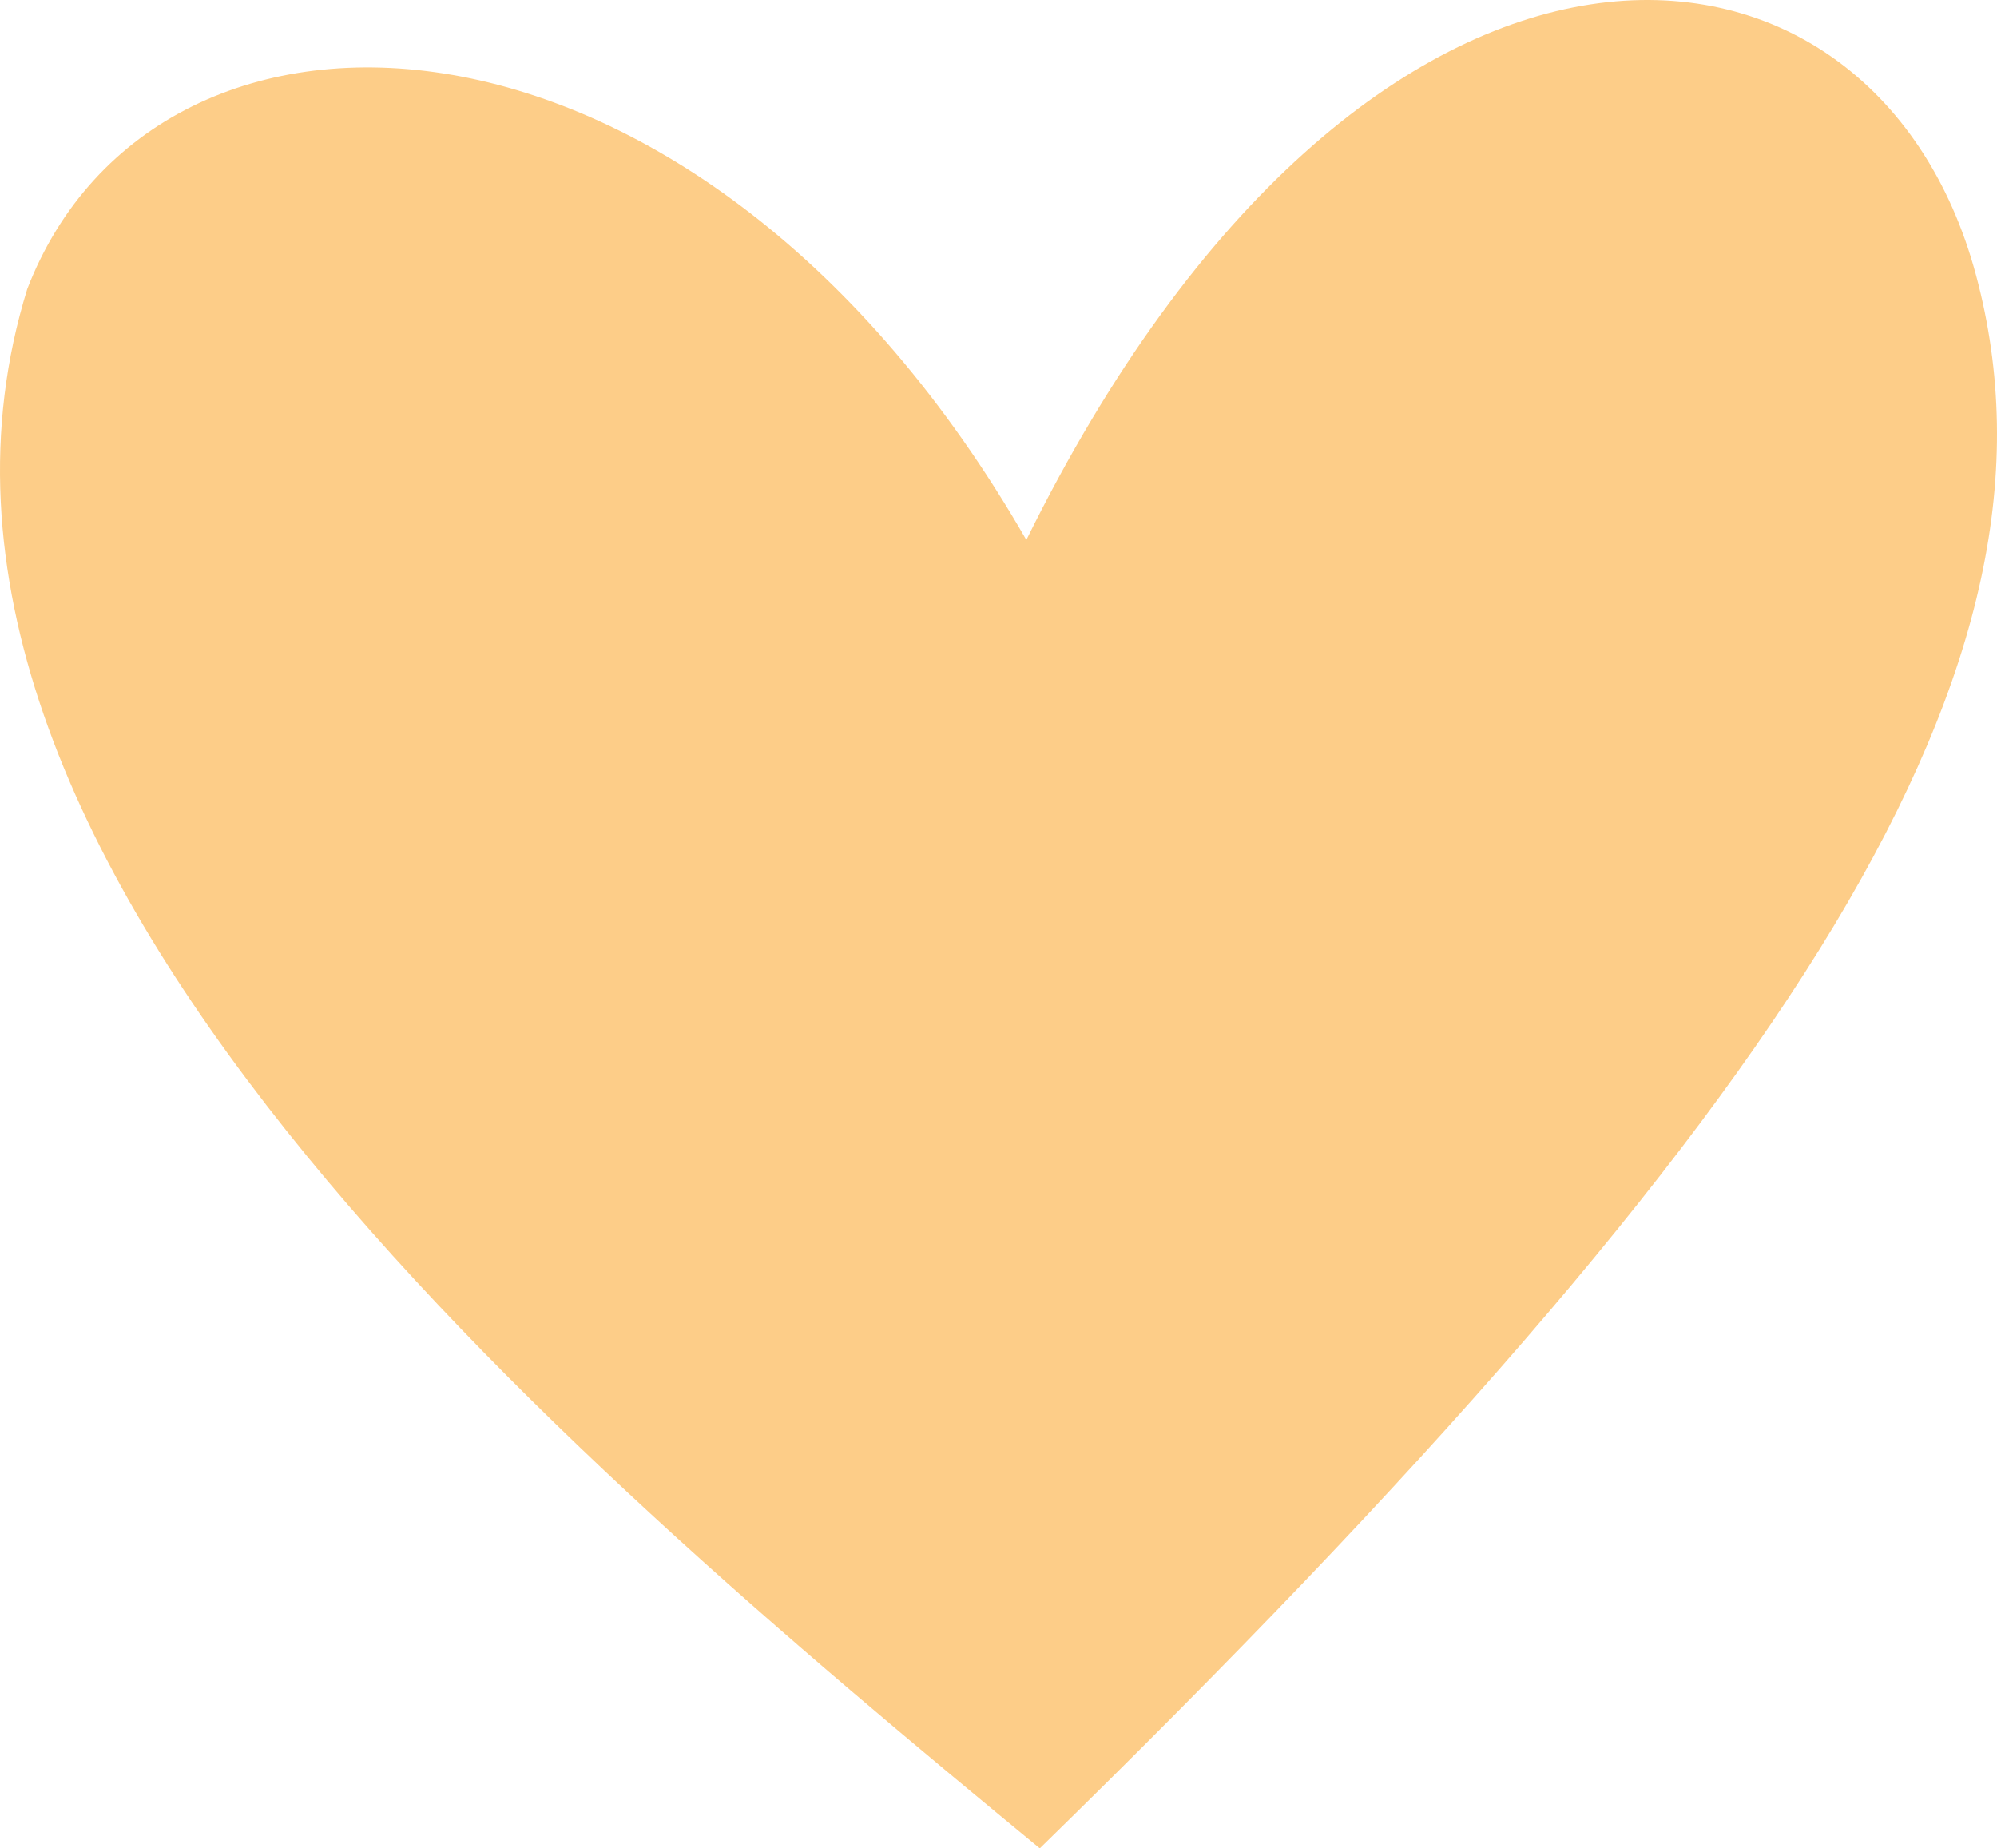
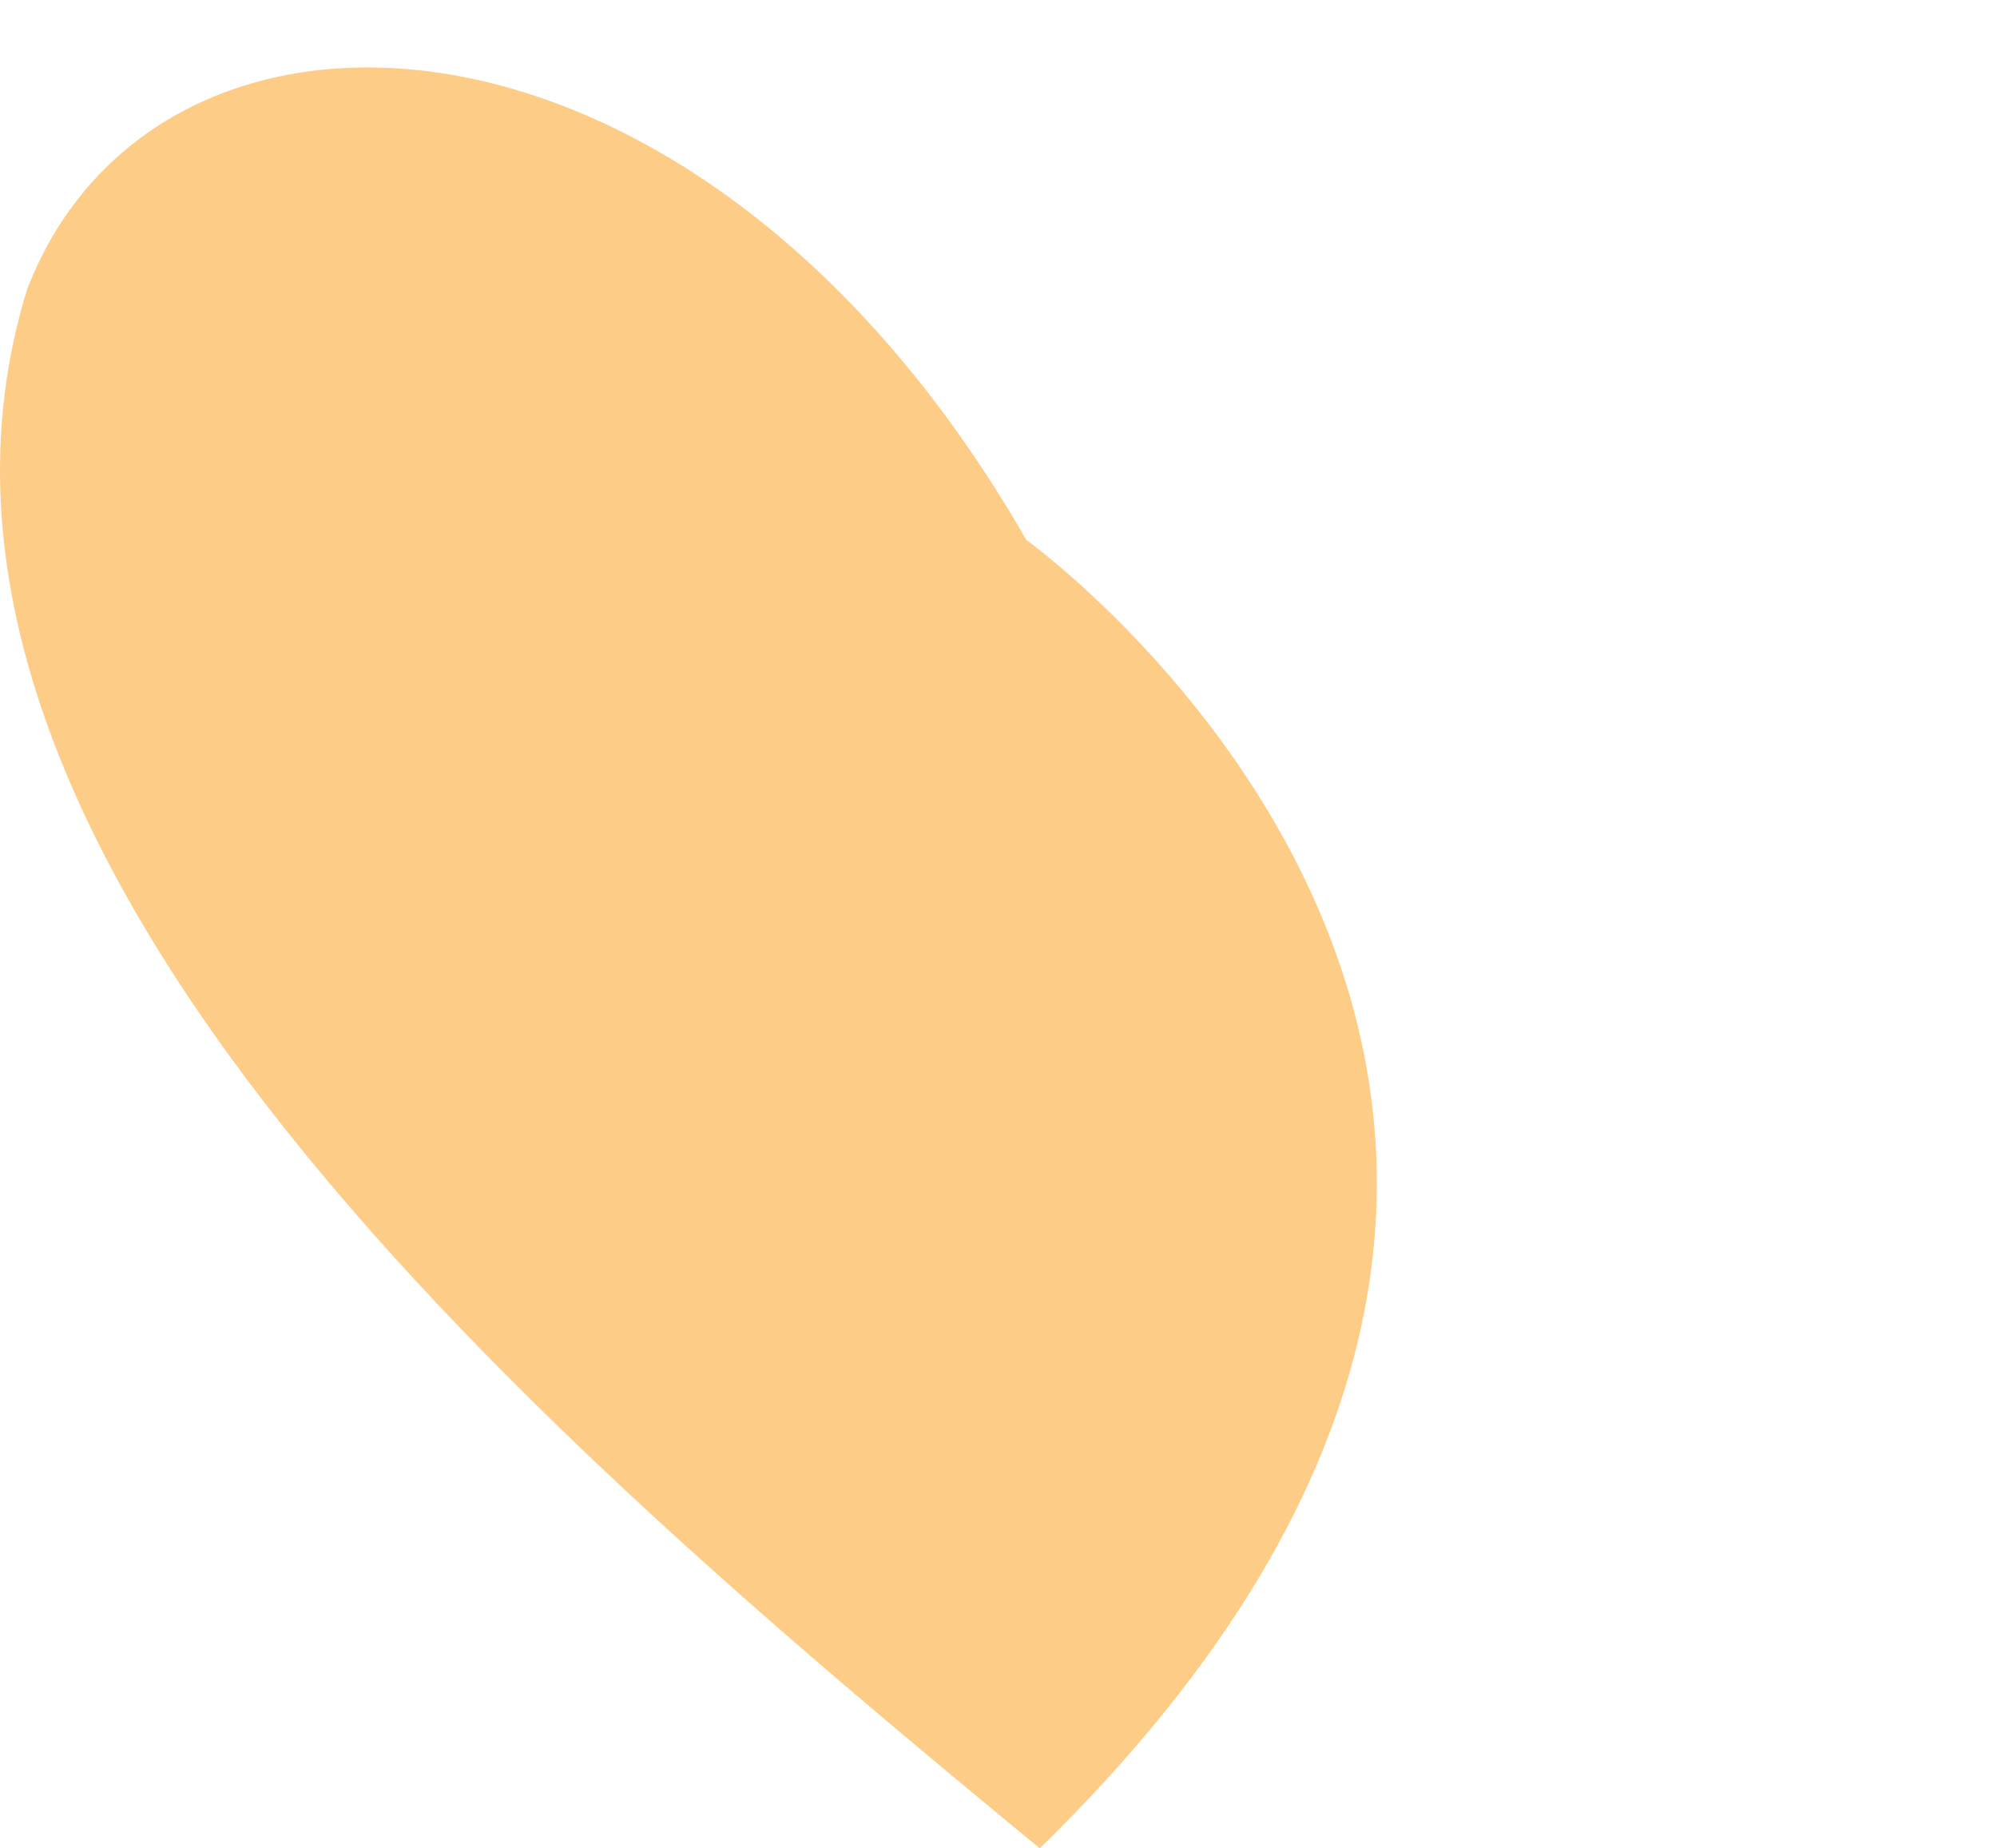
<svg xmlns="http://www.w3.org/2000/svg" viewBox="0 0 559.928 518.146">
-   <path fill="#FDCD88" d="M287.77 151.352C383.238-42.094 525.183-30.79 554.076 77.239S506.34 308.37 291.539 518.146C155.873 406.351-41.342 239.282 7.646 81.004 44.075-13.204 196.07-8.175 287.77 151.352z" />
+   <path fill="#FDCD88" d="M287.77 151.352S506.34 308.37 291.539 518.146C155.873 406.351-41.342 239.282 7.646 81.004 44.075-13.204 196.07-8.175 287.77 151.352z" />
</svg>